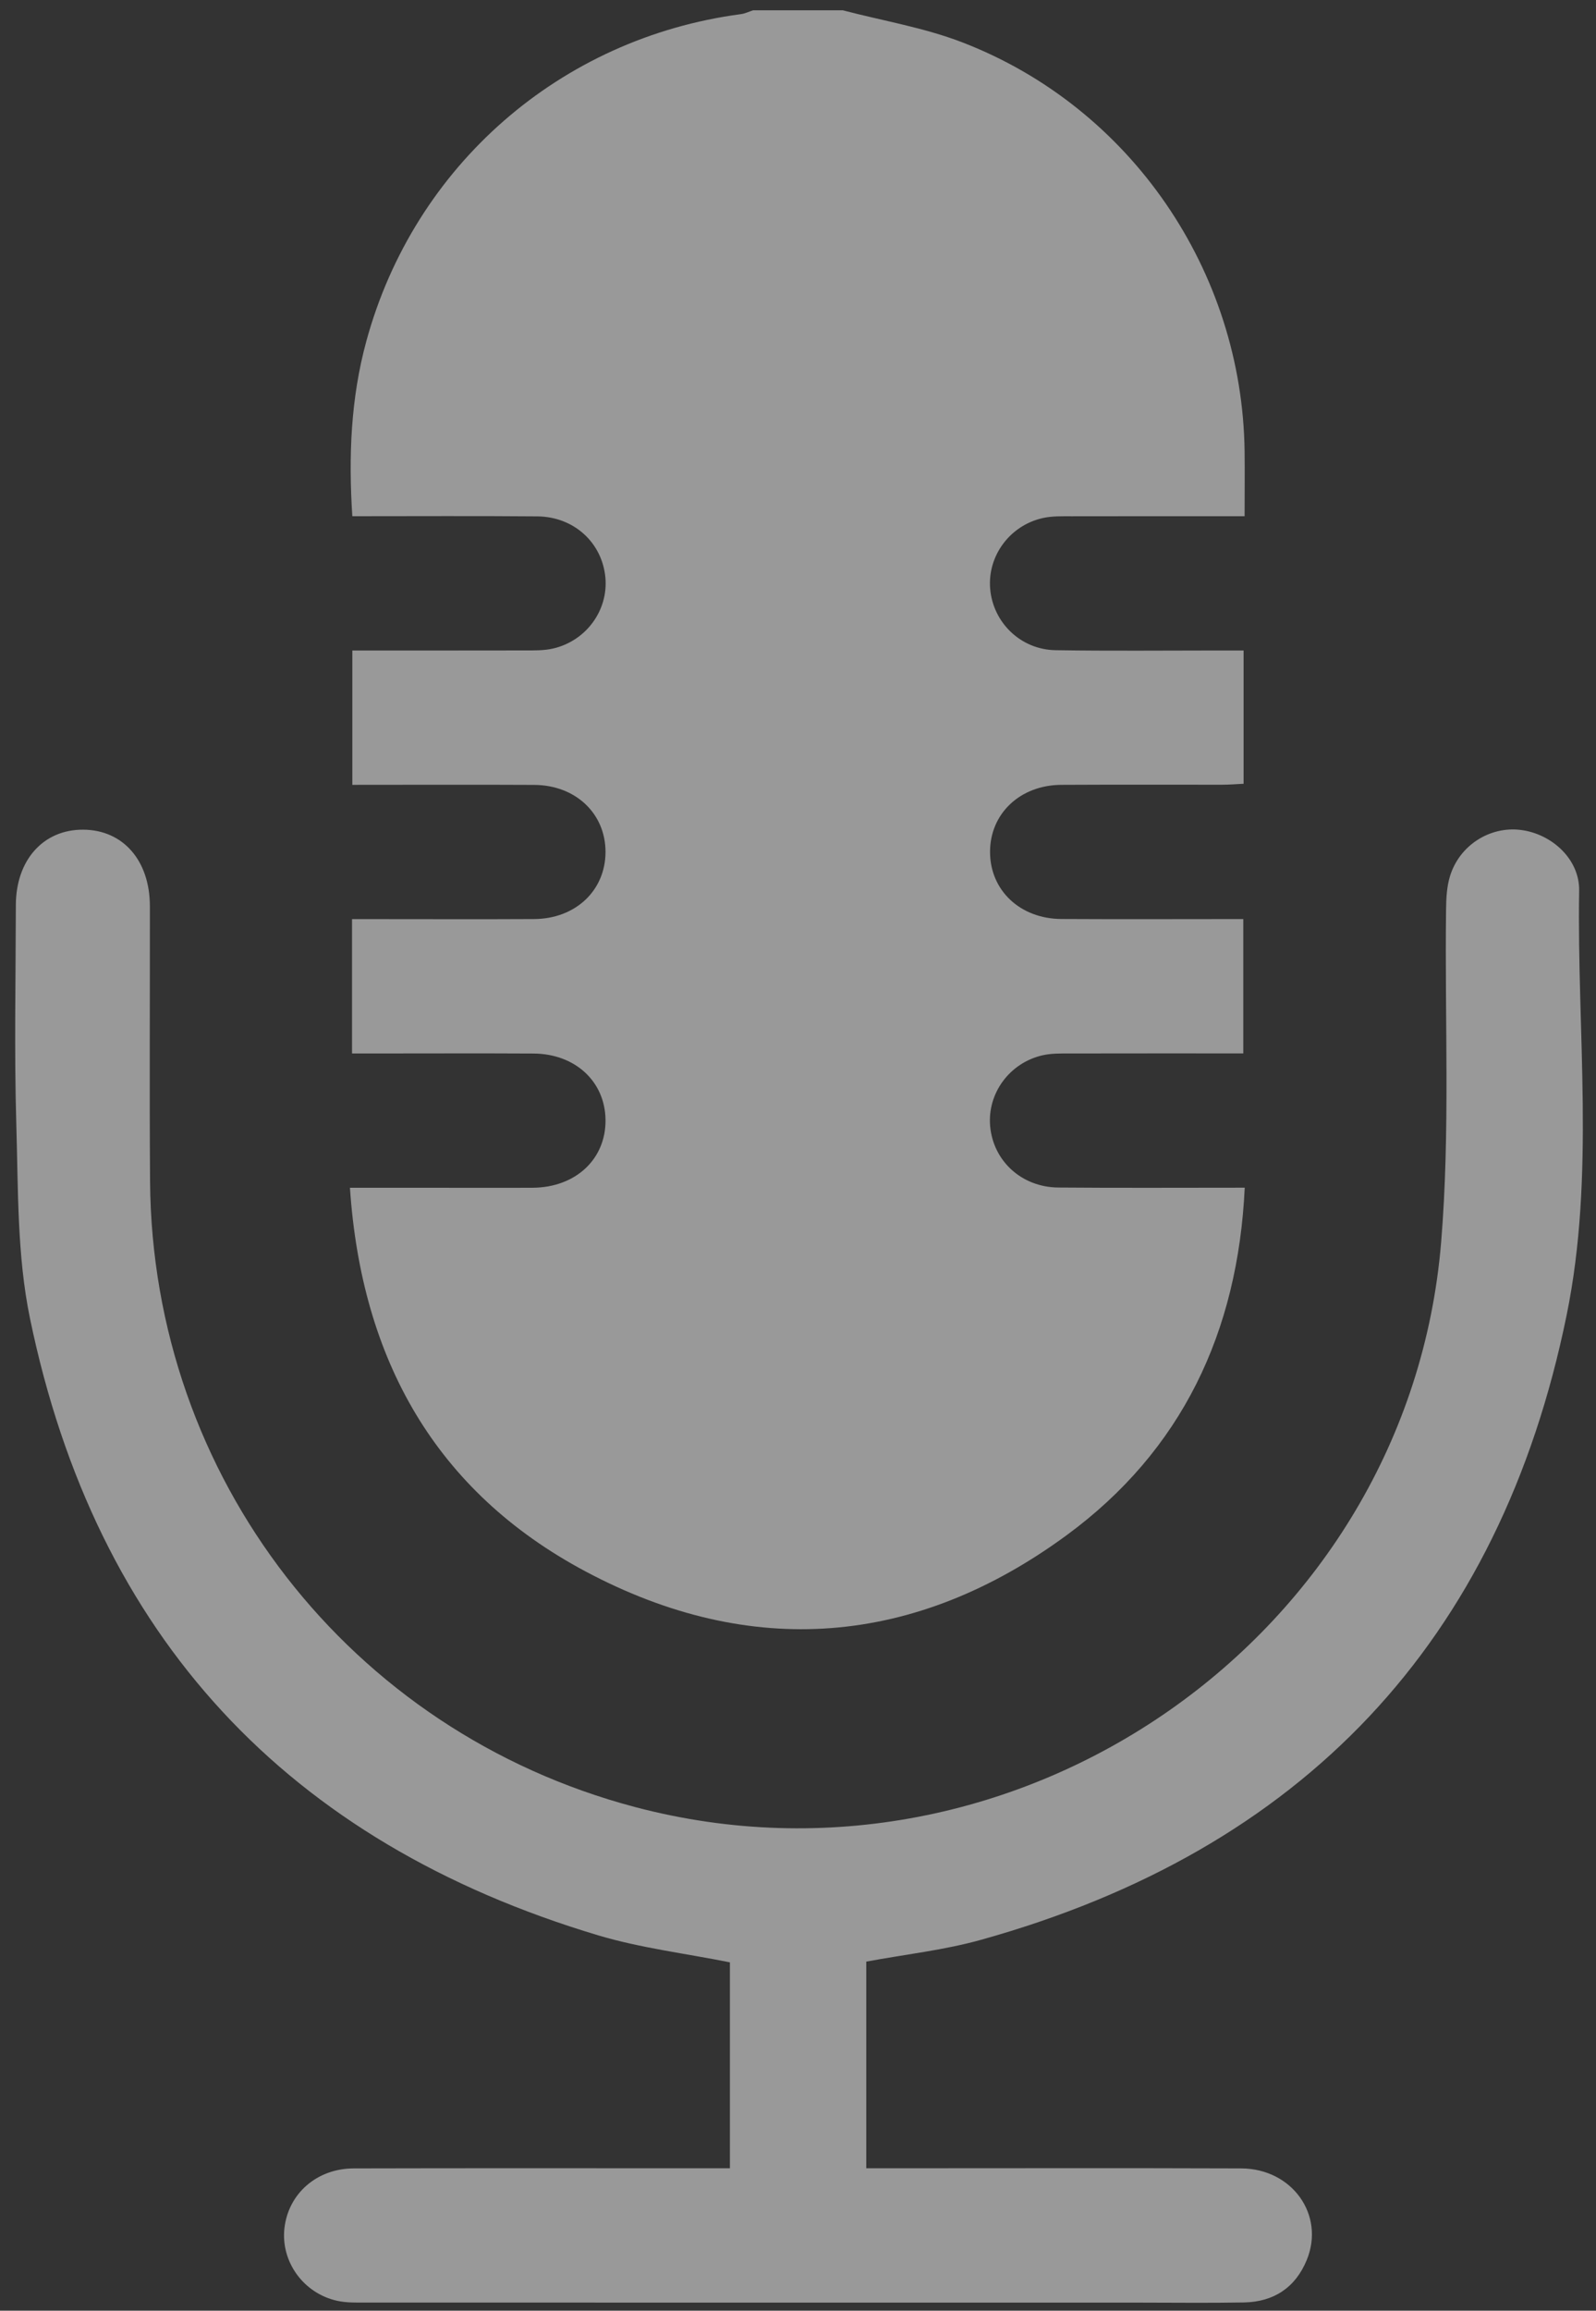
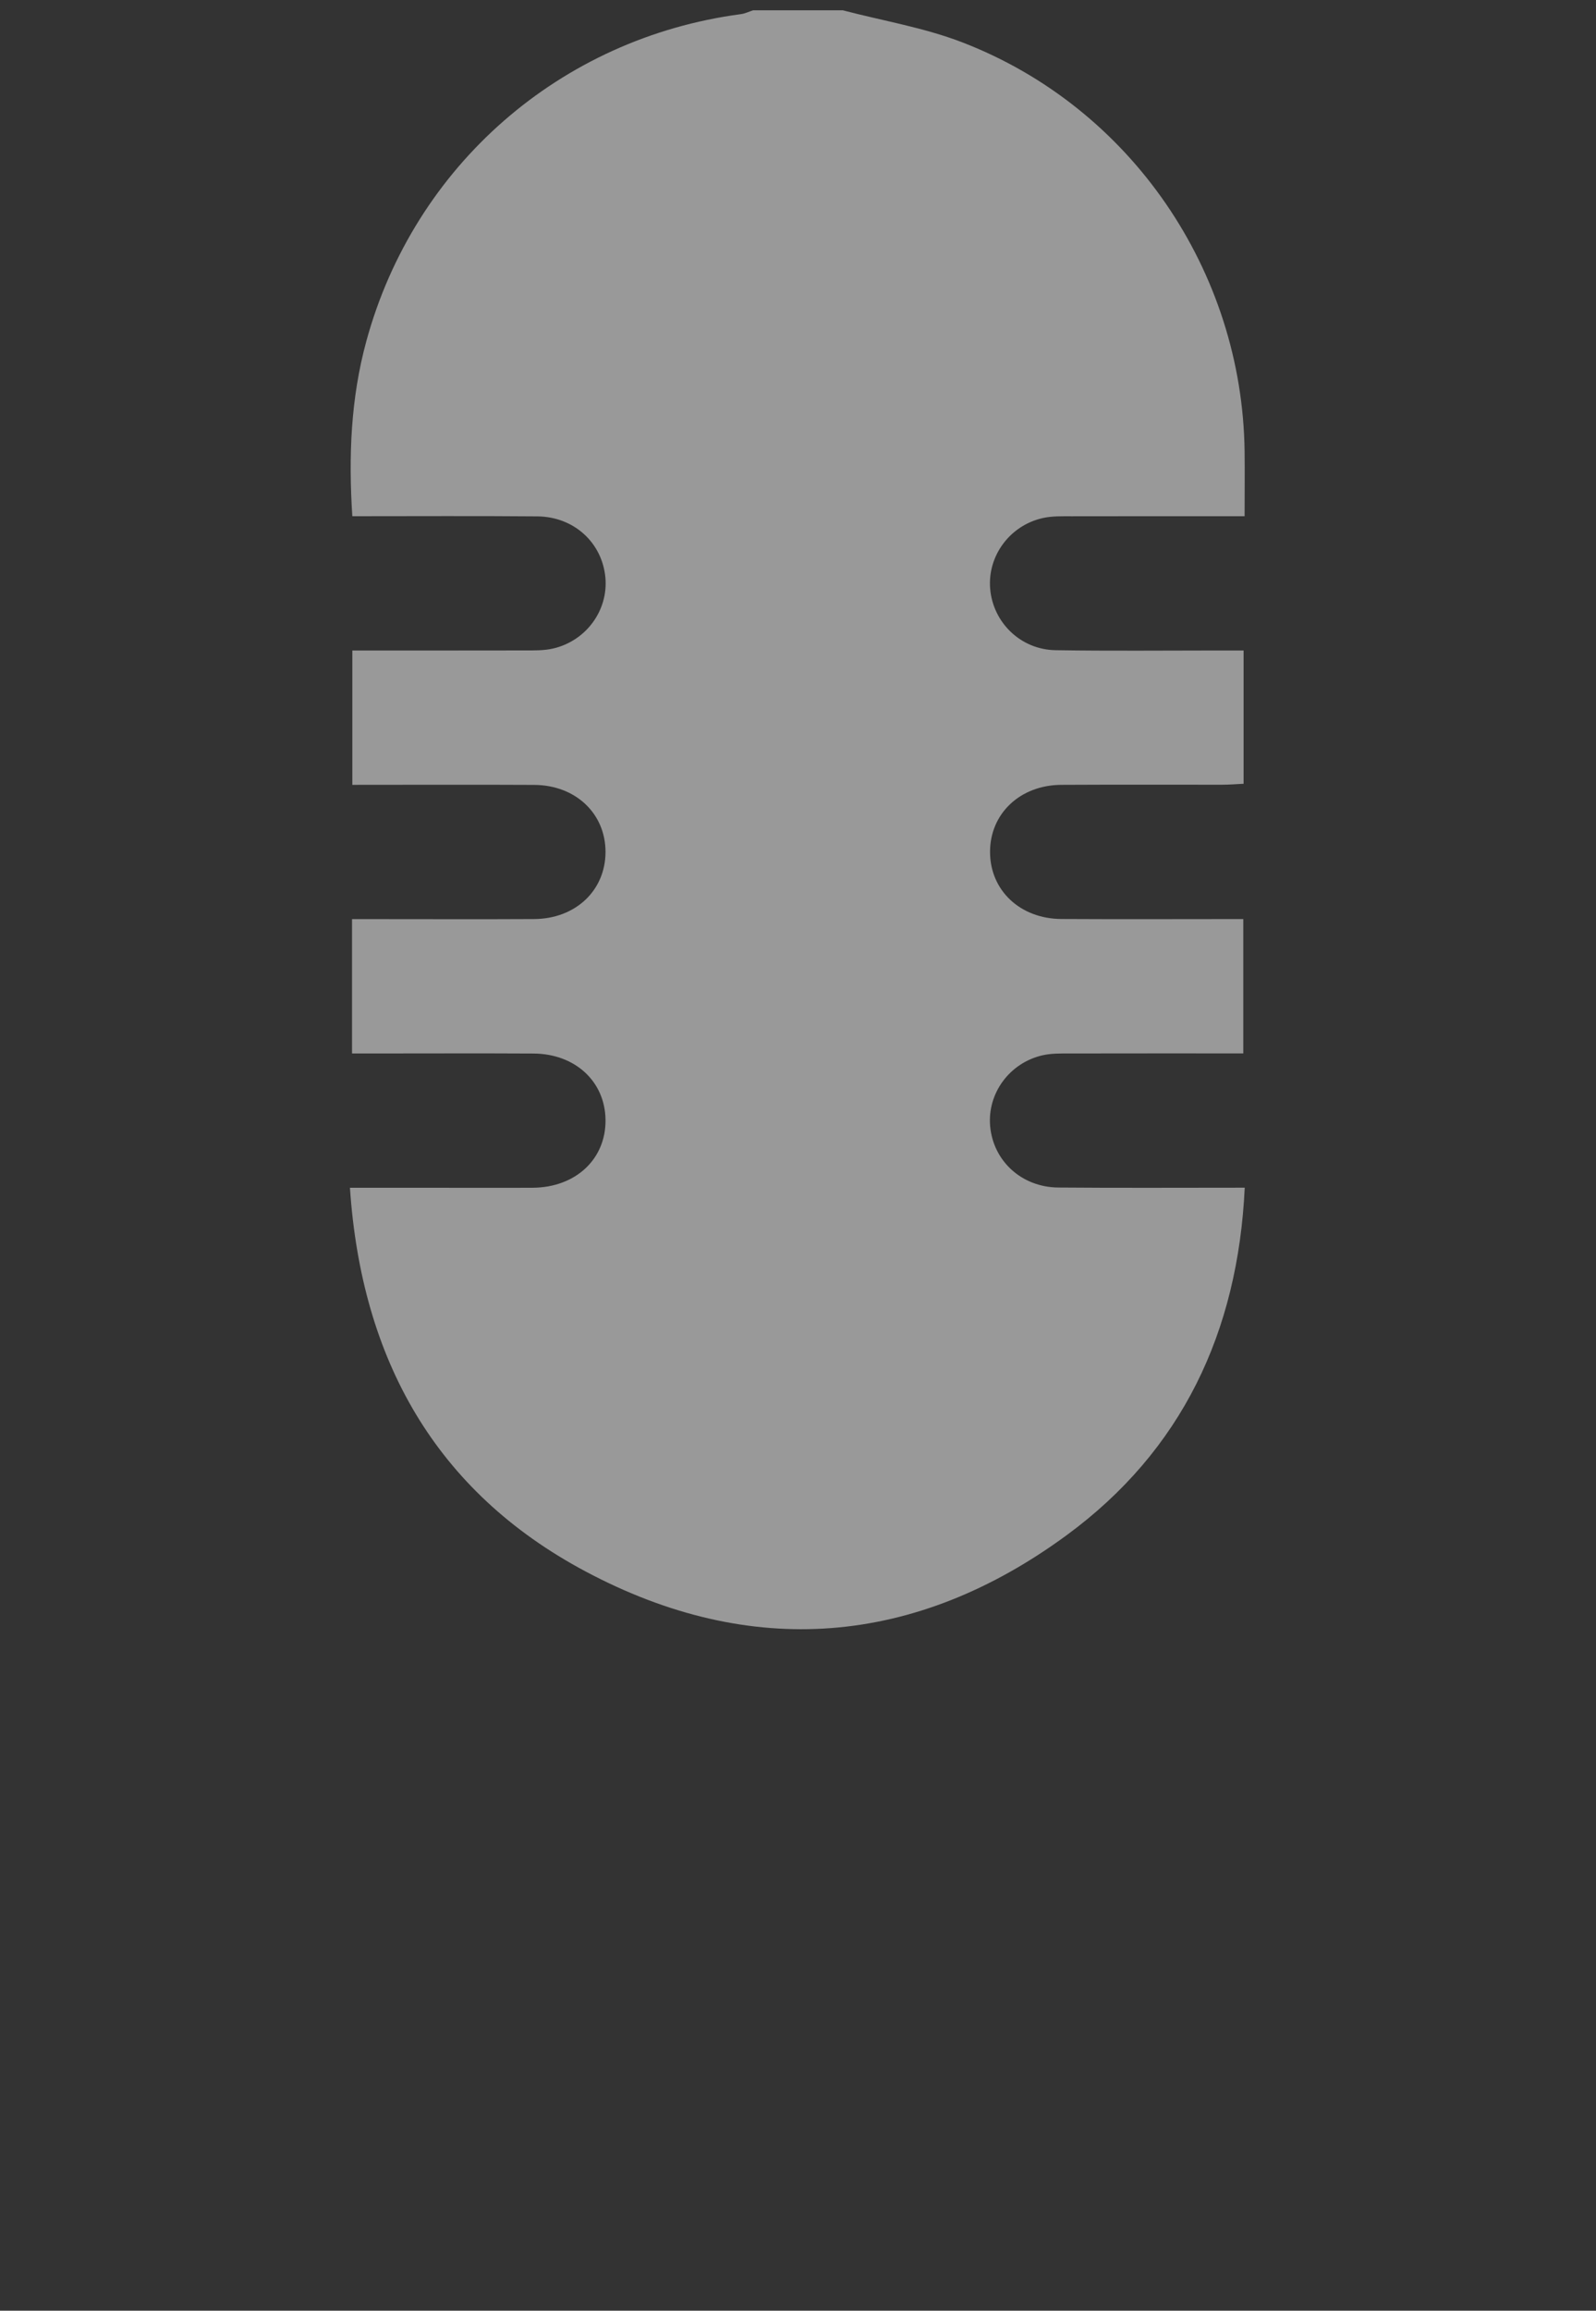
<svg xmlns="http://www.w3.org/2000/svg" width="103" height="149" viewBox="0 0 103 149" fill="none">
  <rect x="0" y="0" width="103" height="149" fill="#333333" stroke="none" />
  <path d="M54.373 0.66C56.959 1.339 59.636 1.778 62.114 2.735C72.975 6.924 80.179 17.473 80.322 29.117C80.337 30.456 80.322 31.79 80.322 33.287C76.527 33.287 72.84 33.283 69.157 33.291C68.536 33.291 67.893 33.271 67.296 33.406C65.161 33.885 63.724 35.855 63.901 37.965C64.086 40.145 65.87 41.892 68.124 41.927C71.63 41.984 75.14 41.946 78.646 41.946C79.162 41.946 79.675 41.946 80.257 41.946V50.539C79.794 50.563 79.332 50.601 78.873 50.601C75.413 50.605 71.954 50.59 68.494 50.609C65.828 50.624 63.89 52.468 63.894 54.937C63.894 57.409 65.828 59.245 68.498 59.26C72.381 59.283 76.265 59.264 80.237 59.264V67.927C76.454 67.927 72.72 67.923 68.987 67.931C68.413 67.931 67.823 67.923 67.269 68.051C65.134 68.548 63.709 70.519 63.901 72.629C64.106 74.866 65.928 76.552 68.294 76.575C72.227 76.609 76.165 76.586 80.33 76.586C79.891 85.909 76.265 93.55 68.825 99.004C59.062 106.159 48.463 107.019 37.779 101.326C28.113 96.176 23.328 87.671 22.584 76.59C24.221 76.59 25.697 76.59 27.169 76.59C29.573 76.59 31.973 76.602 34.377 76.59C37.155 76.571 39.105 74.743 39.078 72.212C39.051 69.74 37.121 67.95 34.428 67.935C31.014 67.916 27.604 67.931 24.191 67.931C23.724 67.931 23.254 67.931 22.719 67.931V59.268C23.174 59.268 23.632 59.268 24.087 59.268C27.546 59.268 31.006 59.283 34.466 59.264C37.148 59.249 39.07 57.42 39.078 54.944C39.082 52.468 37.155 50.628 34.481 50.613C30.598 50.593 26.714 50.609 22.738 50.609V41.946C26.464 41.946 30.147 41.95 33.834 41.942C34.454 41.942 35.098 41.957 35.695 41.819C37.833 41.325 39.259 39.354 39.07 37.248C38.866 35.003 37.051 33.321 34.686 33.298C30.748 33.264 26.811 33.287 22.738 33.287C22.488 29.441 22.634 25.688 23.643 21.997C26.73 10.684 36.161 2.461 47.8 0.914C48.074 0.88 48.34 0.748 48.606 0.664C50.528 0.664 52.451 0.664 54.373 0.664V0.66Z" fill="white" fill-opacity="0.5" />
-   <path d="M47.106 139.817V126.538C44.232 125.963 41.358 125.616 38.622 124.802C18.557 118.804 6.182 105.551 1.932 85.001C1.096 80.951 1.177 76.685 1.053 72.515C0.915 67.806 1.015 63.085 1.023 58.371C1.026 55.455 2.799 53.484 5.372 53.5C7.938 53.515 9.668 55.482 9.672 58.425C9.68 64.342 9.641 70.263 9.684 76.18C9.822 95.253 22.564 111.657 40.988 116.525C65.676 123.047 90.893 105.524 93.004 80.125C93.594 73.001 93.232 65.8 93.324 58.634C93.332 57.92 93.37 57.179 93.575 56.505C94.183 54.514 96.133 53.276 98.125 53.515C100.136 53.758 101.947 55.398 101.912 57.434C101.762 66.56 102.948 75.778 101.107 84.792C96.799 105.906 84.031 119.305 63.319 125.083C60.934 125.751 58.437 126.021 55.906 126.491V139.817C56.441 139.817 56.954 139.817 57.462 139.817C65.006 139.817 72.554 139.798 80.097 139.825C83.392 139.837 85.526 142.83 84.332 145.734C83.603 147.508 82.205 148.43 80.294 148.469C78.036 148.511 75.775 148.48 73.517 148.48C56.888 148.48 40.26 148.48 23.631 148.477C23.011 148.477 22.367 148.496 21.77 148.365C19.578 147.886 18.114 145.834 18.356 143.682C18.611 141.453 20.441 139.833 22.829 139.825C30.373 139.806 37.921 139.817 45.465 139.817C45.981 139.817 46.501 139.817 47.114 139.817H47.106Z" fill="white" fill-opacity="0.5" />
</svg>